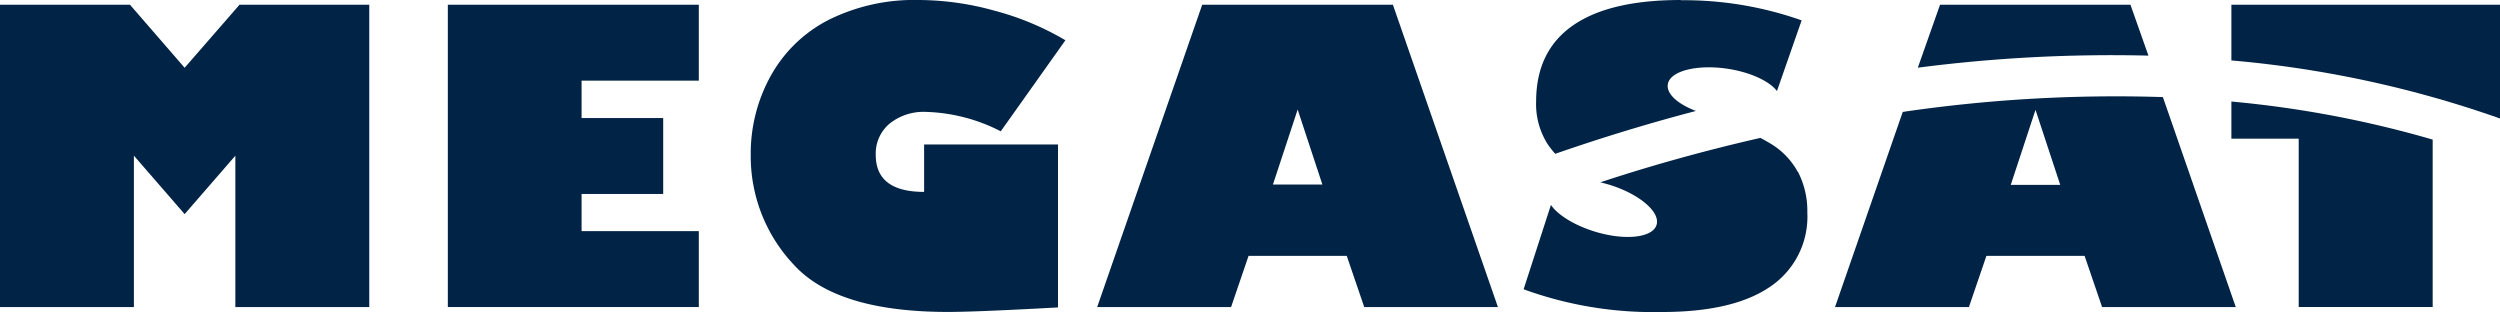
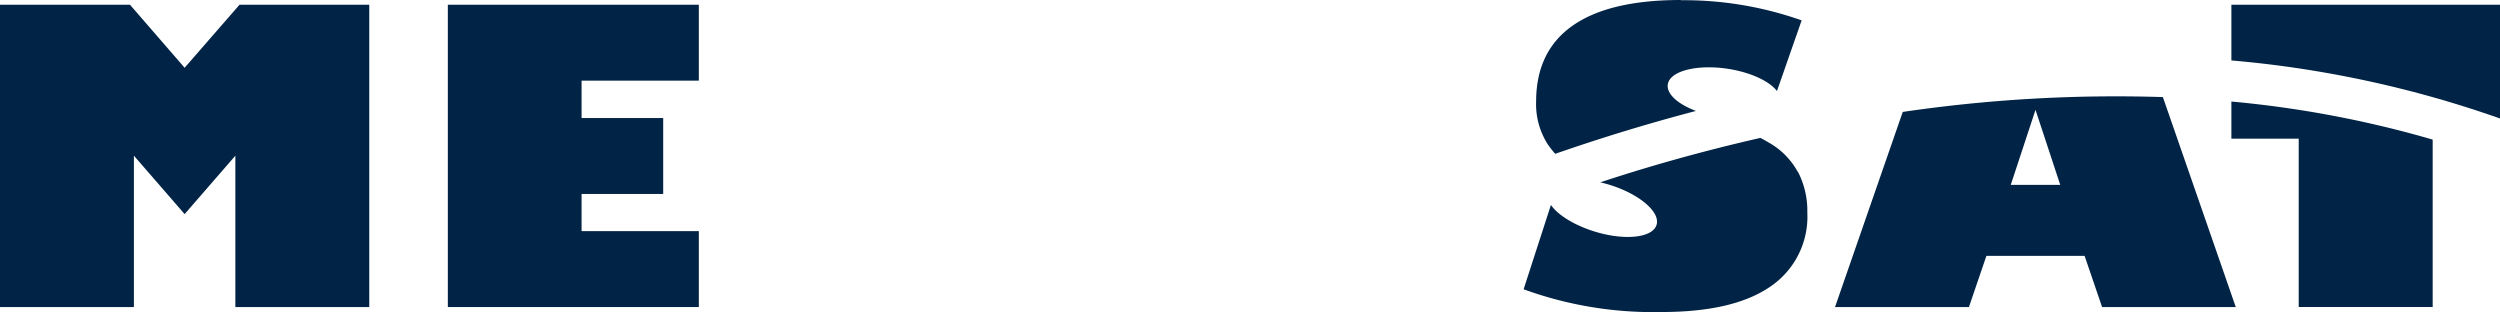
<svg xmlns="http://www.w3.org/2000/svg" id="Ebene_1" data-name="Ebene 1" viewBox="0 0 337.57 42.13">
  <defs>
    <style>.cls-1{fill:#012345;}</style>
  </defs>
  <polygon class="cls-1" points="0 41.46 0 0.64 17.55 0.64 24.93 9.15 32.34 0.64 49.86 0.64 49.86 41.46 31.78 41.46 31.78 21.02 24.93 28.91 18.08 21.02 18.08 41.46 0 41.46" />
  <polygon class="cls-1" points="94.36 31.21 94.36 41.46 60.47 41.46 60.47 0.64 94.36 0.64 94.36 10.89 78.53 10.89 78.53 15.94 89.55 15.94 89.55 26.19 78.53 26.19 78.53 31.21 94.36 31.21" />
-   <path class="cls-1" d="M171.18,31.12,162.46,43.4a23.47,23.47,0,0,0-10.09-2.62,7.32,7.32,0,0,0-4.93,1.59,5.27,5.27,0,0,0-1.86,4.21q0,5,6.53,5v-6.4h18.08v22q-11,.61-14.85.61-15,0-20.81-6.36a21.33,21.33,0,0,1-5.83-14.85,21.63,21.63,0,0,1,2.72-10.7,18.63,18.63,0,0,1,7.83-7.54,25.93,25.93,0,0,1,12.13-2.67,38.56,38.56,0,0,1,10.19,1.43,37.74,37.74,0,0,1,9.61,4" transform="translate(-27.33 -25.67)" />
-   <path class="cls-1" d="M193.56,67.13H175.48l14.18-40.82h25.75l14.18,40.82H211.54l-2.36-6.91H195.92Zm5.65-16.54h6.68l-3.34-10.13Z" transform="translate(-27.33 -25.67)" />
  <path class="cls-1" d="M284.27,40.74l-9.16,26.39h18.08l2.36-6.91h13.26l2.36,6.91h18.05l-9.84-28.35a198.16,198.16,0,0,0-35.11,2m14.57,9.85,3.34-10.13,3.34,10.13Z" transform="translate(-27.33 -25.67)" />
-   <path class="cls-1" d="M317.43,33.18,315,26.31H289.29l-3,8.5a203.22,203.22,0,0,1,31.09-1.63" transform="translate(-27.33 -25.67)" />
  <path class="cls-1" d="M364.9,26.31H328.63v7.52a146.85,146.85,0,0,1,36.27,7.84Z" transform="translate(-27.33 -25.67)" />
  <path class="cls-1" d="M328.63,44.39h9.09V67.12h18.09V44.52a144.18,144.18,0,0,0-27.18-5.14Z" transform="translate(-27.33 -25.67)" />
  <path class="cls-1" d="M254.3,25.67q-9.66,0-14.6,3.45t-4.95,10.24a10.07,10.07,0,0,0,1.58,5.81,13.1,13.1,0,0,0,1,1.27c5-1.74,11.42-3.8,19-5.79-2.44-.92-4-2.3-3.8-3.59.27-1.8,3.91-2.74,8.12-2.1,3.07.48,5.59,1.66,6.62,3l3.33-9.54a47.72,47.72,0,0,0-16.34-2.72" transform="translate(-27.33 -25.67)" />
  <path class="cls-1" d="M270.08,48.88A10.06,10.06,0,0,0,266.3,45c-.39-.23-.81-.47-1.27-.71-8.42,1.92-15.76,4.06-21.61,6,.39.09.79.2,1.2.32,4.07,1.25,6.93,3.69,6.39,5.43s-4.27,2.15-8.34.9c-2.76-.85-5-2.24-5.92-3.6l-3.69,11.39a51.1,51.1,0,0,0,18.67,3.07q9.66,0,14.64-3.43a11.39,11.39,0,0,0,5-10,11.47,11.47,0,0,0-1.26-5.49" transform="translate(-27.33 -25.67)" />
</svg>